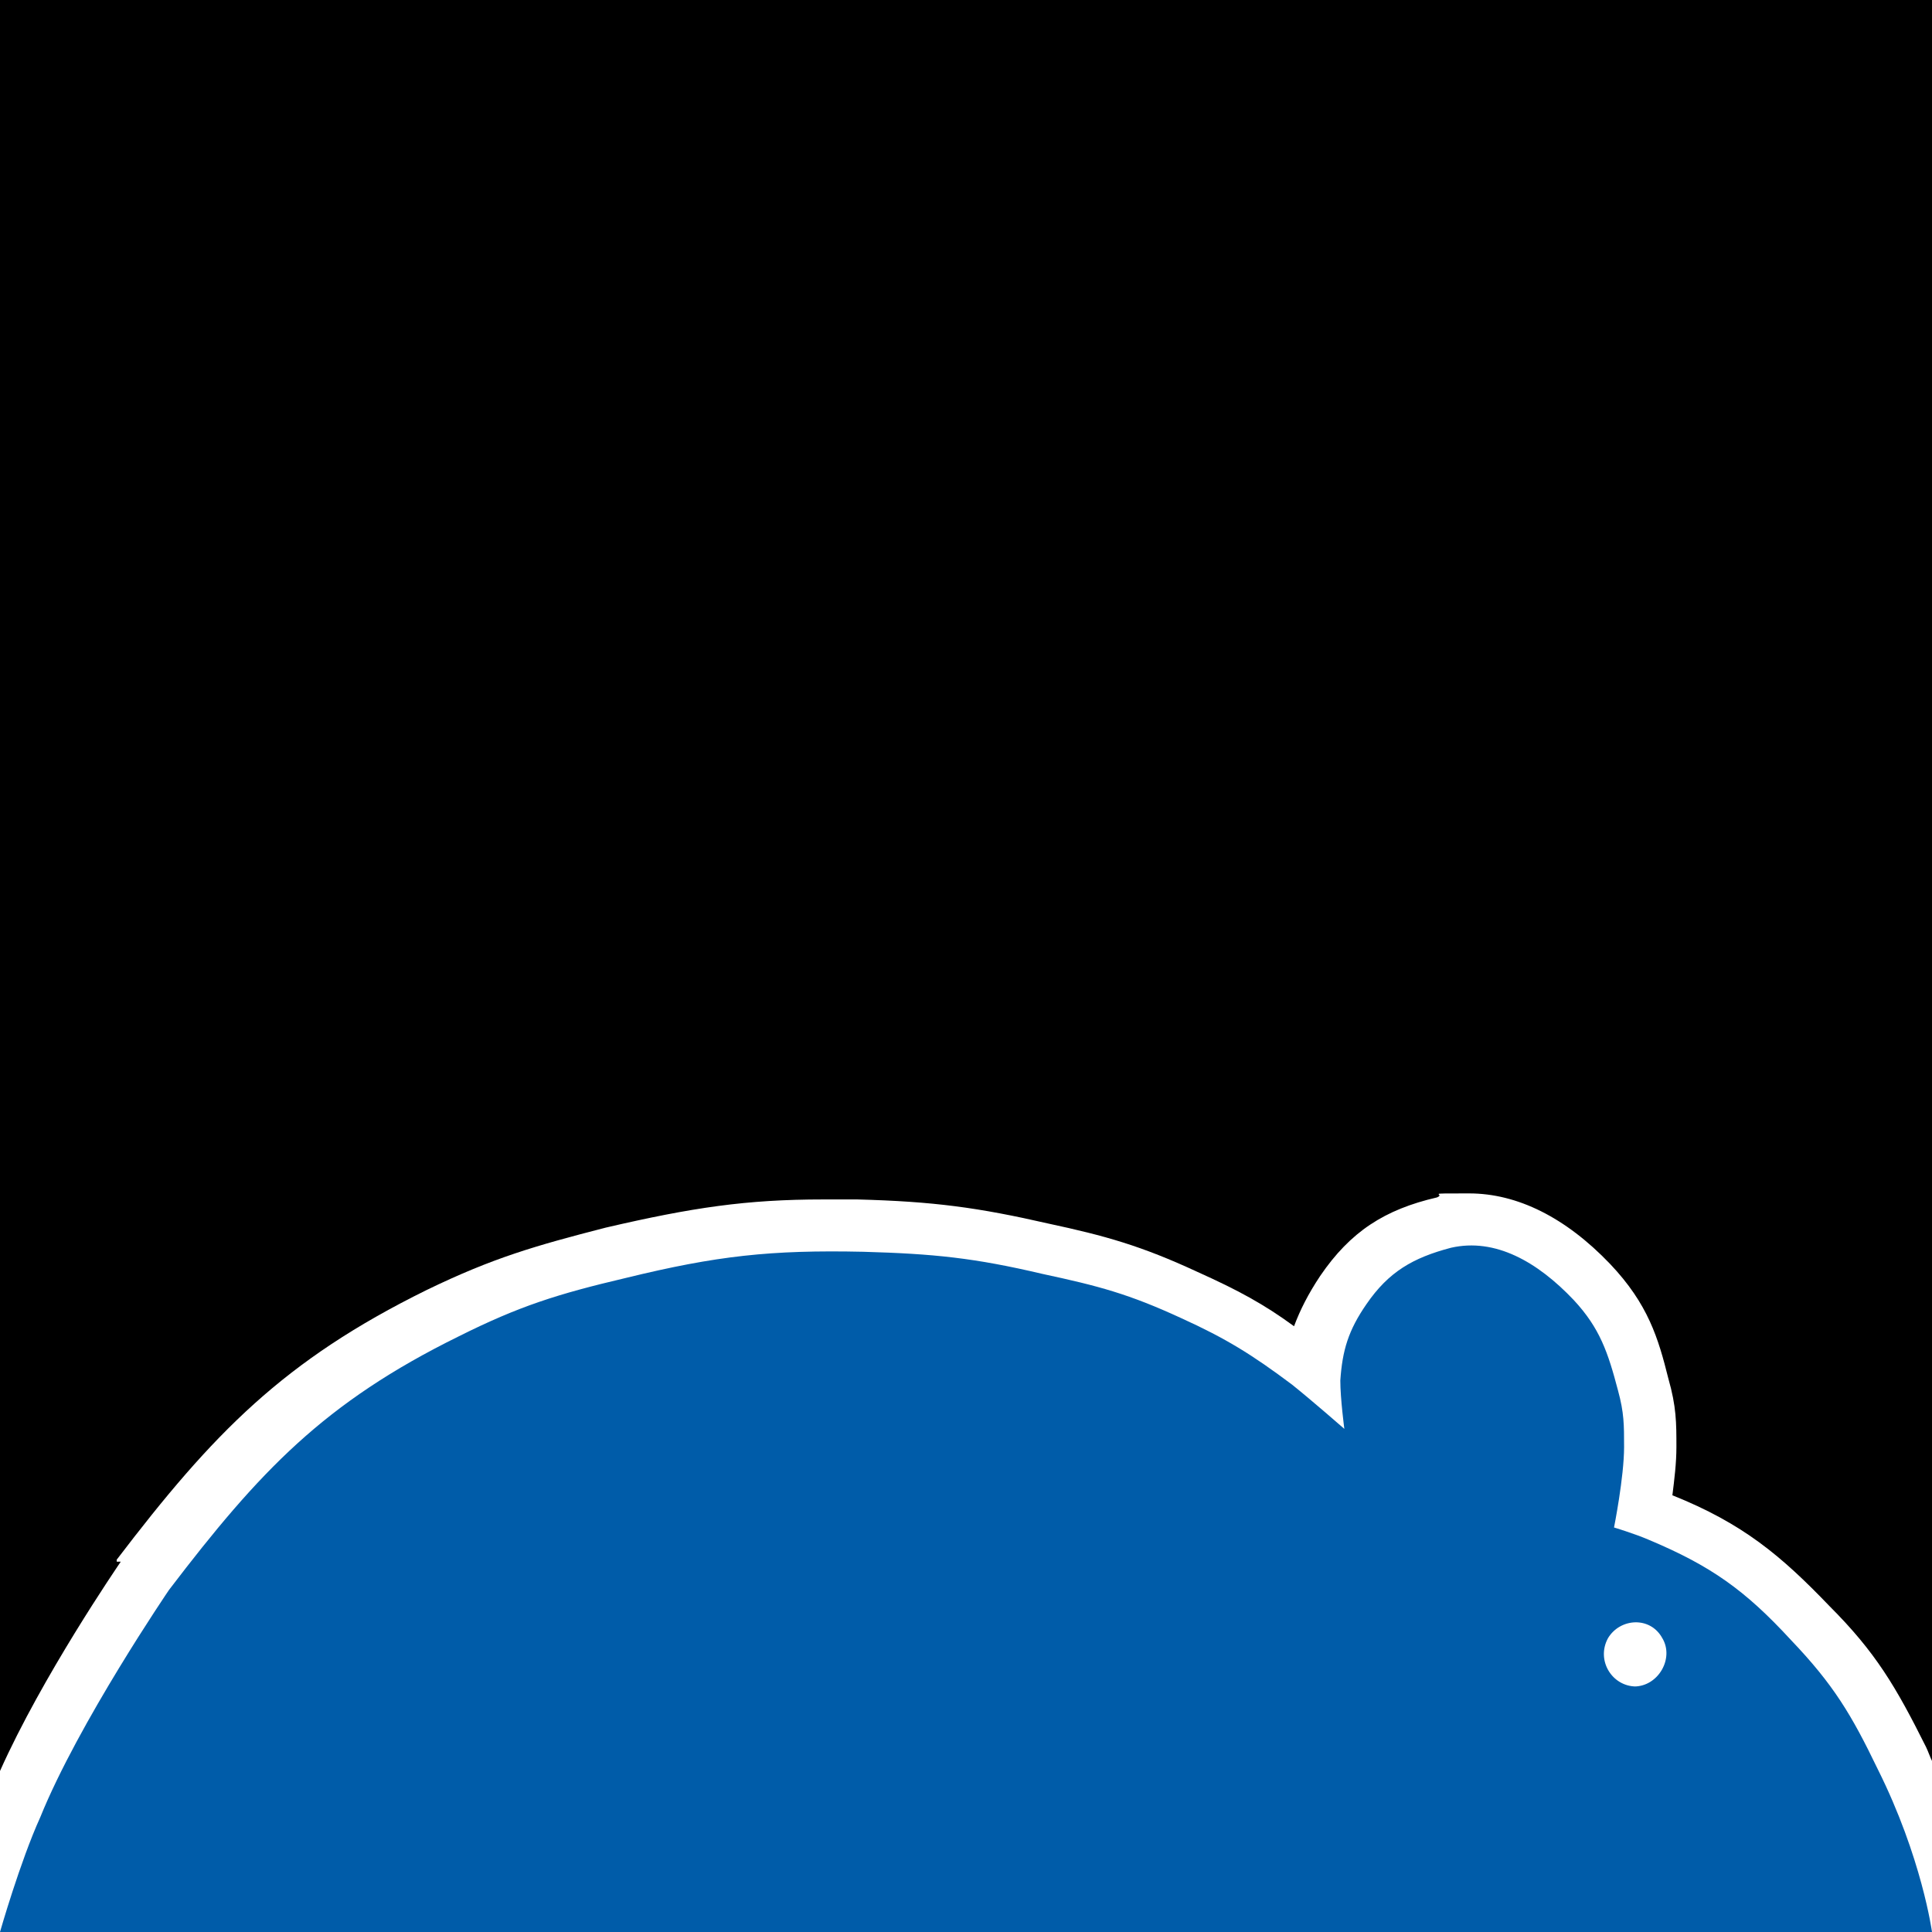
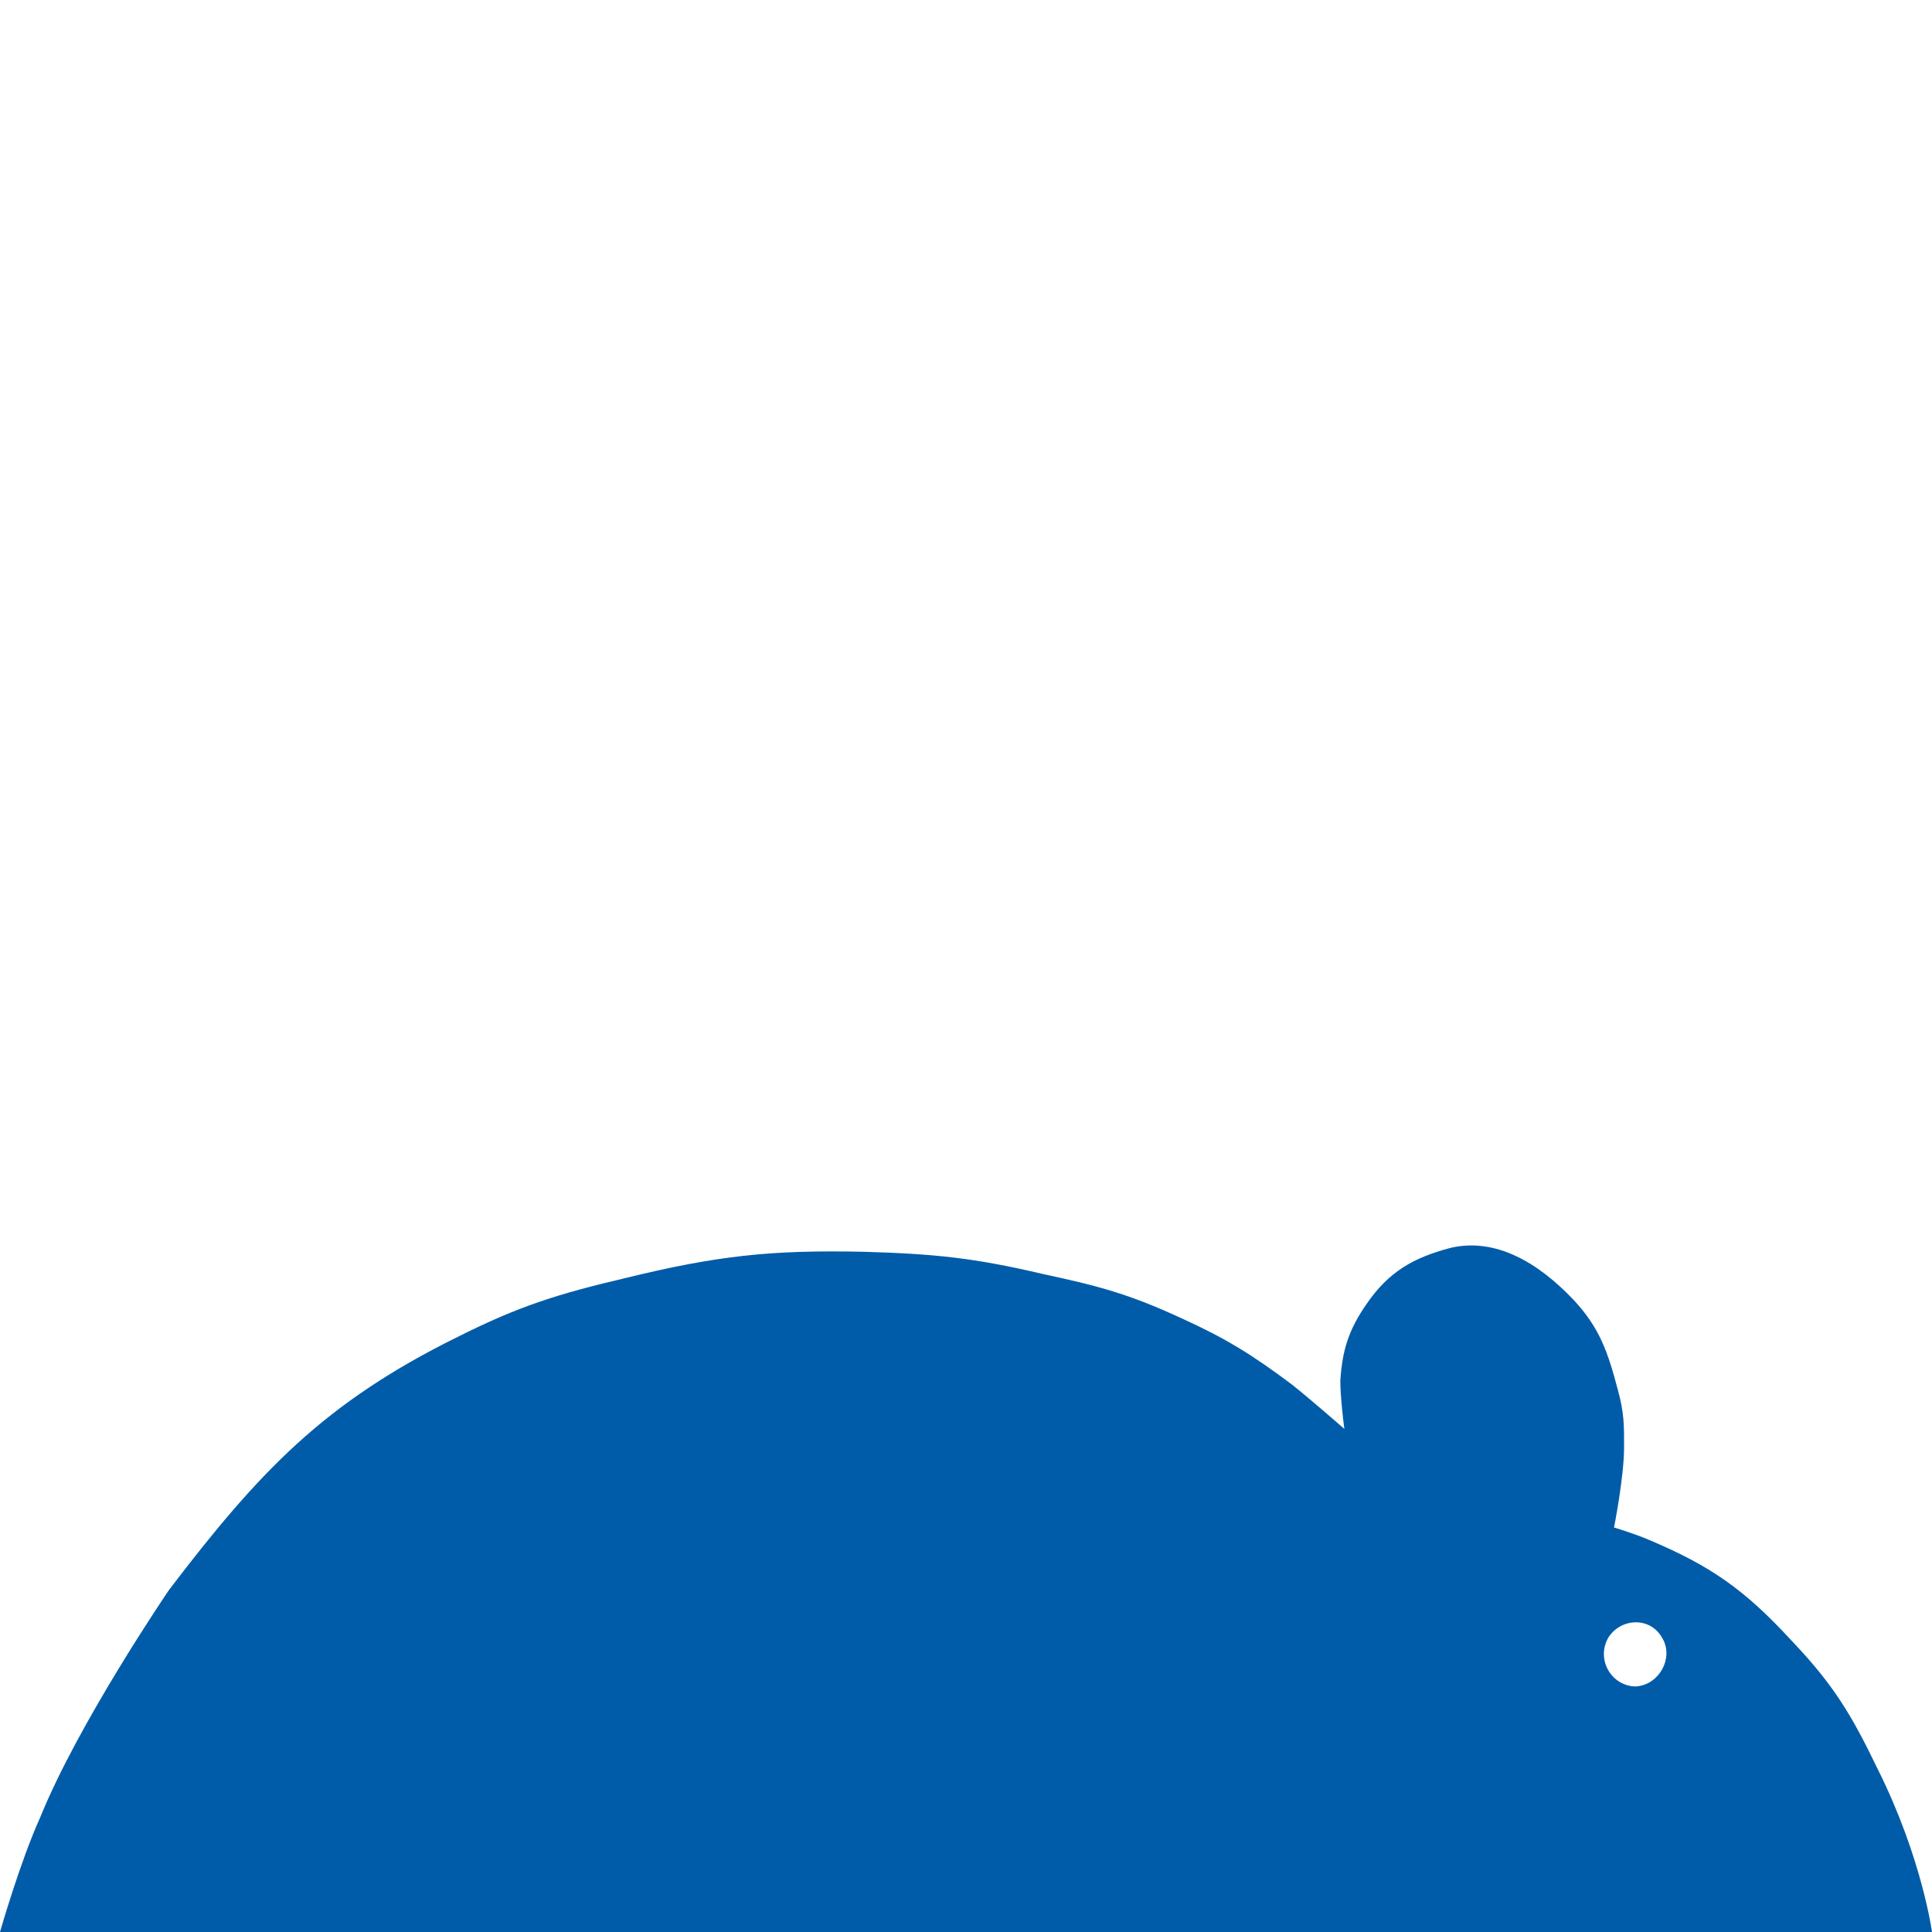
<svg xmlns="http://www.w3.org/2000/svg" id="Ebene_1" version="1.1" viewBox="0 0 96 96">
  <defs>
    <style>
      .st0 {
        fill: #005ca9;
      }
    </style>
  </defs>
  <g id="Mauser-Signet">
    <path id="Maus" class="st0" d="M93.3,87.9c-1.3-2.7-2.2-4.2-4.3-6.4-2.3-2.5-4-3.7-7.1-5-.7-.3-1.7-.6-1.7-.6,0,0,.5-2.5.5-4,0-1.1,0-1.7-.3-2.8-.5-1.9-.9-3.1-2.2-4.5-1.8-1.9-3.9-3.1-6.1-2.6-1.9.5-3.1,1.2-4.2,2.8-.9,1.3-1.2,2.3-1.3,3.8,0,.9.2,2.4.2,2.4,0,0-1.6-1.4-2.6-2.2-2-1.5-3.3-2.3-5.5-3.3-2.6-1.2-4.1-1.6-6.9-2.2-3.4-.8-5.4-1-8.9-1.1-4.6-.1-7.3.2-11.8,1.3-3.4.8-5.3,1.4-8.3,2.9-6.7,3.3-9.9,6.7-14.4,12.6,0,0-4.5,6.6-6.4,11.3C1,92.5,0,96,0,96h96s-.5-3.7-2.7-8.1ZM81.3,83.8c-1.2,0-2-1.3-1.4-2.4.6-1,2.1-1.1,2.7,0,.6,1-.2,2.4-1.4,2.4Z" />
-     <path id="Quadrat" d="M6,77.6c-.2.3-3.9,5.7-6,10.4V0h96v87.5c-.1-.2-.2-.5-.3-.7-1.5-3-2.5-4.7-4.8-7-2.4-2.5-4.3-4.1-7.8-5.5.1-.8.2-1.6.2-2.4,0-1.2,0-2-.4-3.4-.5-2-1-3.7-2.9-5.7-2.2-2.3-4.6-3.5-7-3.5s-1.1,0-1.6.2c-2.6.6-4.3,1.7-5.8,3.9-.6.9-1,1.7-1.3,2.5-1.5-1.1-2.8-1.8-4.8-2.7-2.8-1.3-4.6-1.8-7.4-2.4-3.5-.8-5.7-1.1-9.5-1.2-.6,0-1.2,0-1.7,0-3.8,0-6.5.4-10.8,1.4-3.5.9-5.6,1.5-8.9,3.1-7.1,3.5-10.6,7.1-15.4,13.4h0c0,0,0,.1,0,.1Z" />
  </g>
</svg>